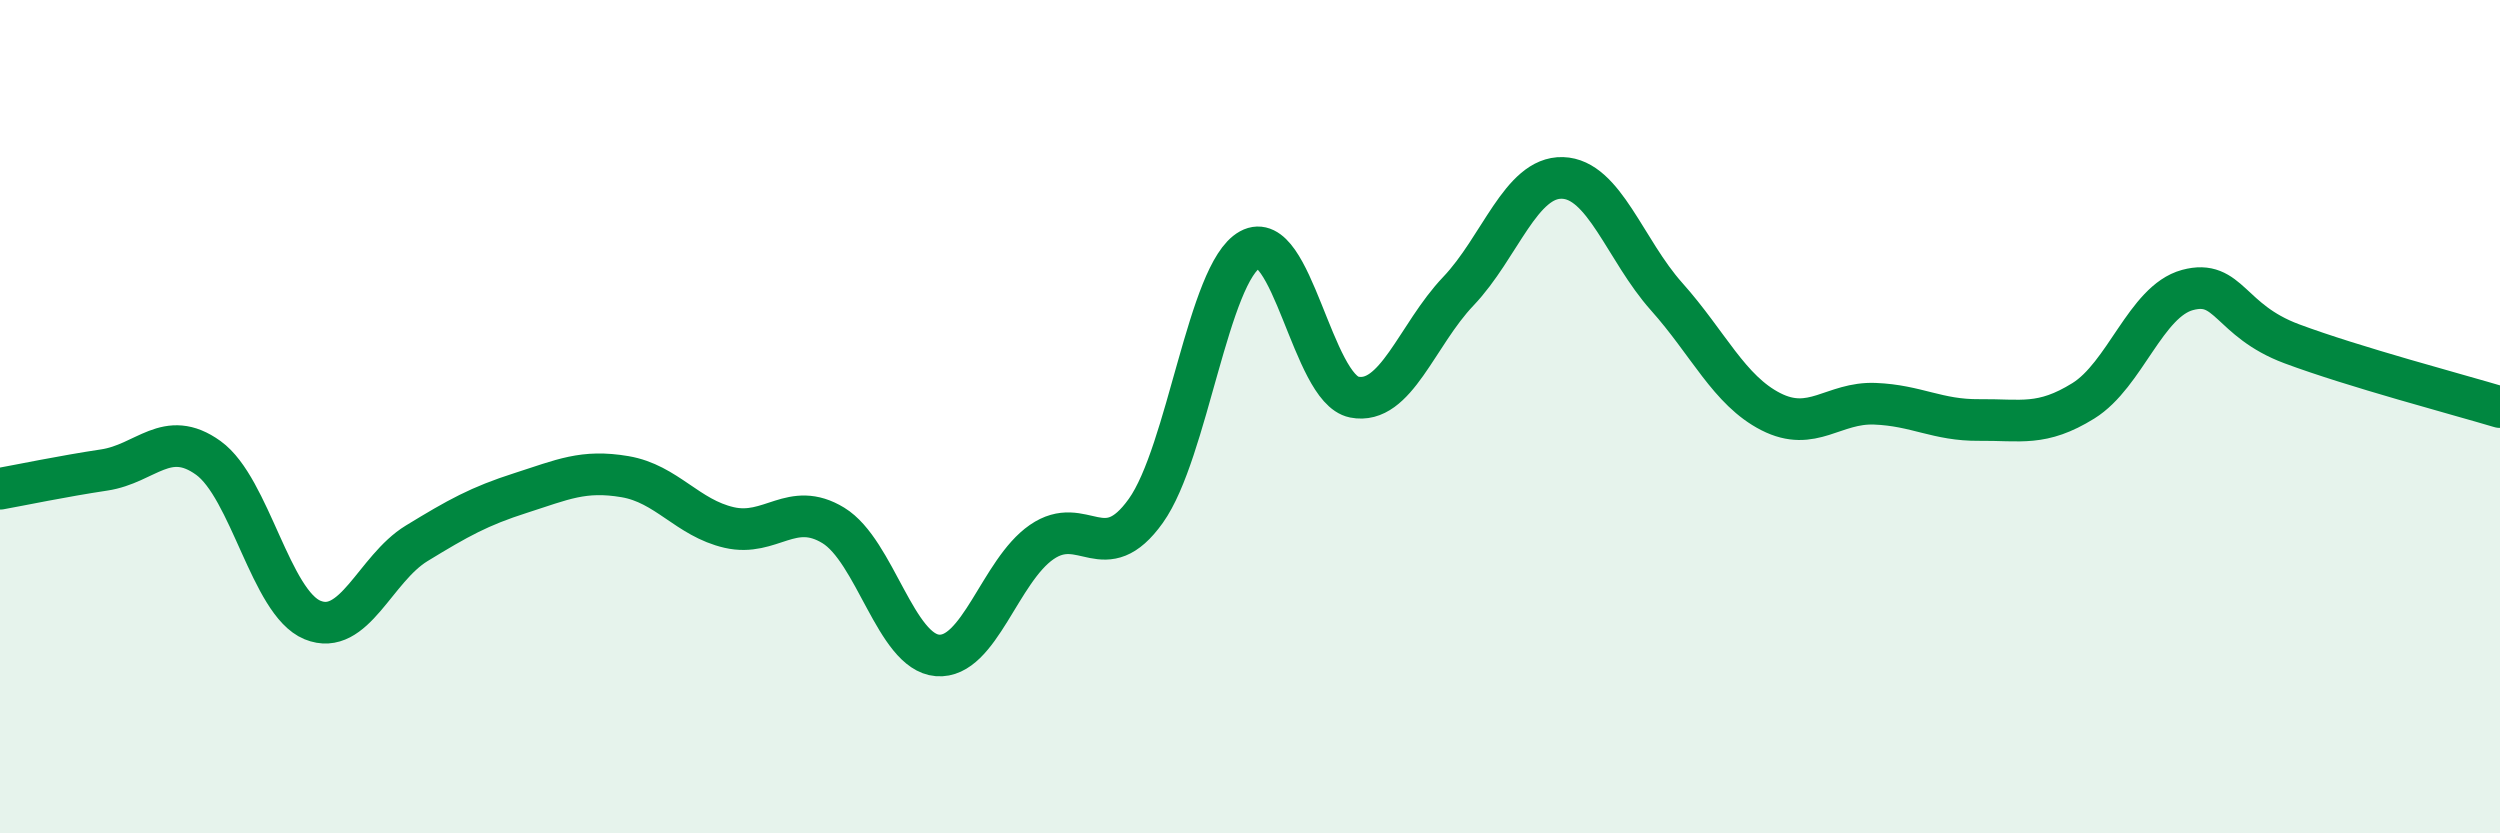
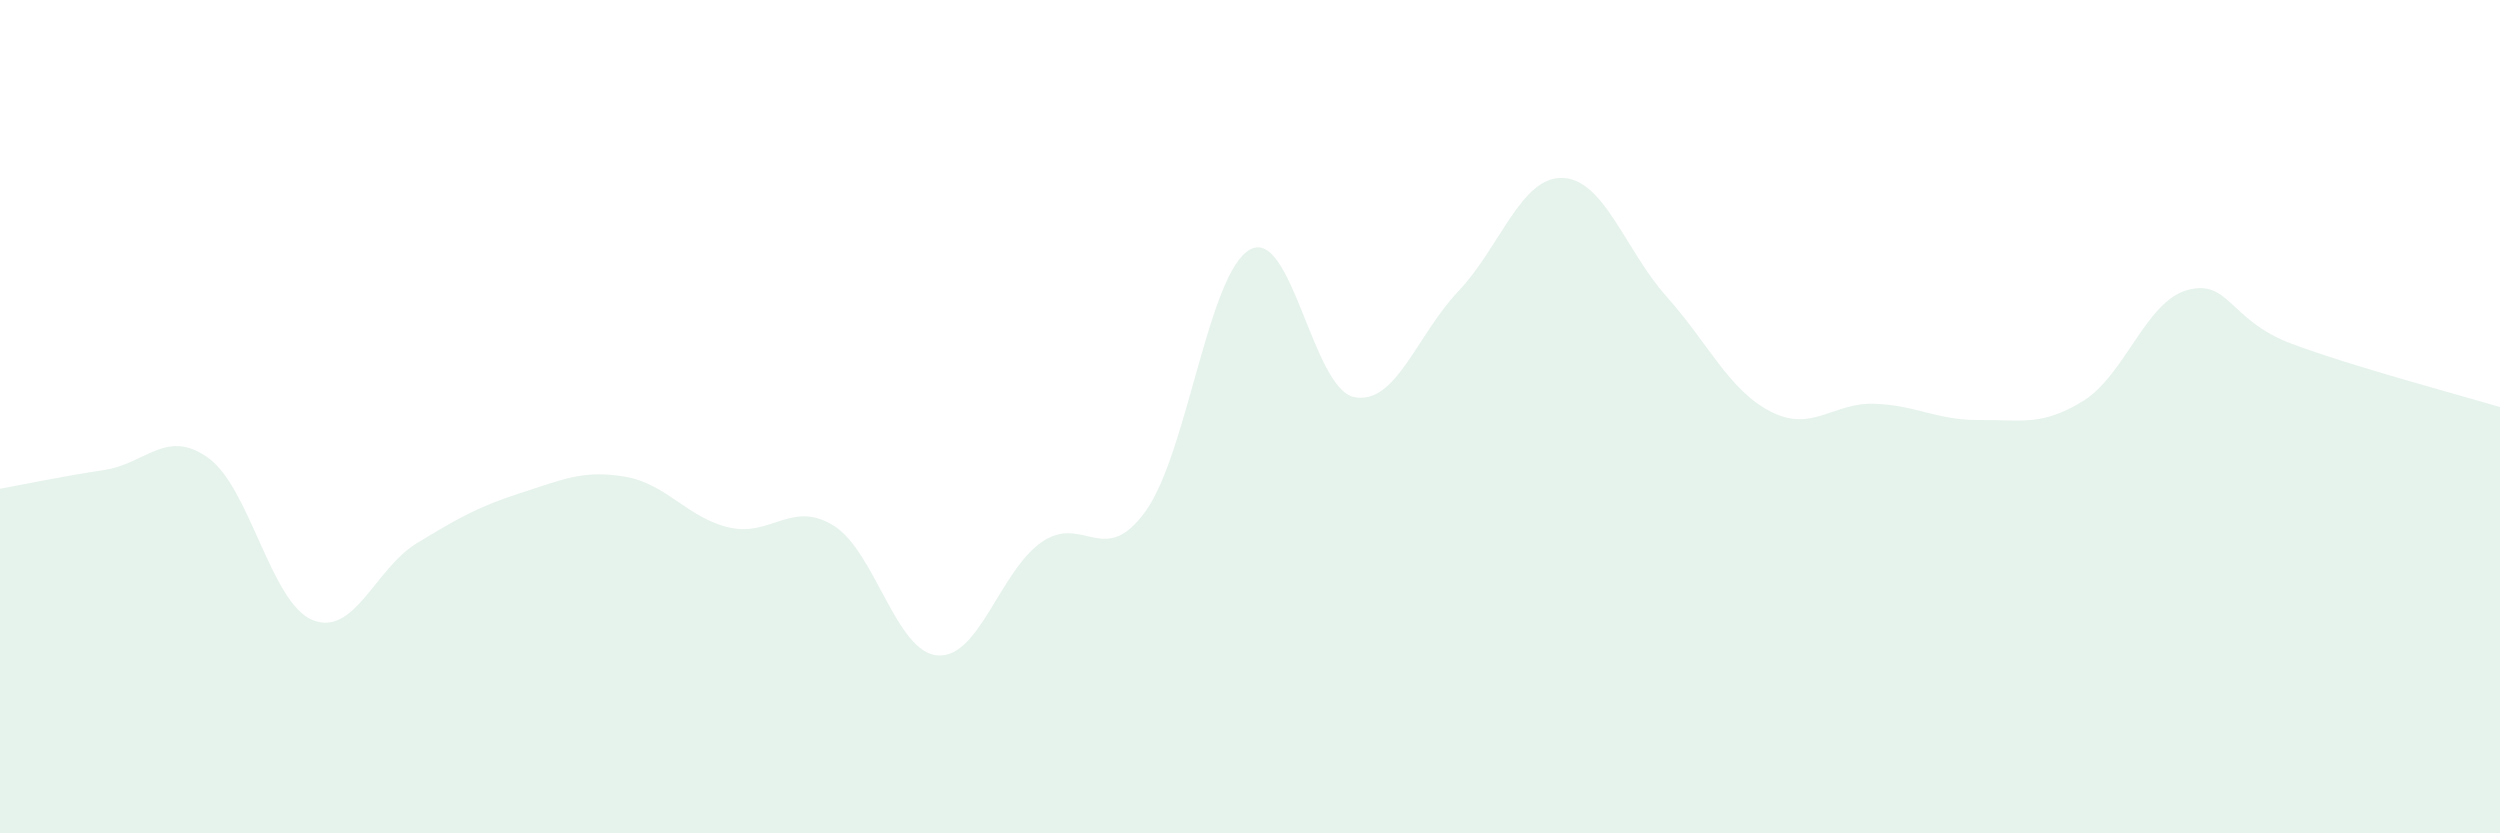
<svg xmlns="http://www.w3.org/2000/svg" width="60" height="20" viewBox="0 0 60 20">
  <path d="M 0,11.73 C 0.5,11.64 1.5,11.43 2.5,11.28 C 3.5,11.13 4,10.27 5,10.99 C 6,11.71 6.5,14.47 7.5,14.88 C 8.5,15.29 9,13.65 10,13.04 C 11,12.43 11.5,12.15 12.5,11.83 C 13.5,11.51 14,11.27 15,11.44 C 16,11.61 16.5,12.43 17.5,12.66 C 18.5,12.89 19,12 20,12.61 C 21,13.22 21.5,15.65 22.5,15.73 C 23.5,15.81 24,13.7 25,13.01 C 26,12.32 26.5,13.66 27.5,12.26 C 28.5,10.86 29,6.54 30,5.99 C 31,5.44 31.5,9.33 32.5,9.53 C 33.5,9.73 34,8.04 35,6.99 C 36,5.94 36.5,4.24 37.5,4.27 C 38.5,4.3 39,6 40,7.12 C 41,8.24 41.5,9.37 42.5,9.88 C 43.5,10.39 44,9.65 45,9.69 C 46,9.73 46.5,10.09 47.5,10.08 C 48.5,10.07 49,10.24 50,9.62 C 51,9 51.5,7.23 52.5,6.96 C 53.5,6.69 53.5,7.69 55,8.25 C 56.5,8.81 59,9.47 60,9.77L60 20L0 20Z" fill="#008740" opacity="0.1" stroke-linecap="round" stroke-linejoin="round" />
-   <path d="M 0,11.73 C 0.5,11.64 1.5,11.43 2.5,11.28 C 3.5,11.13 4,10.27 5,10.99 C 6,11.71 6.5,14.47 7.5,14.88 C 8.5,15.29 9,13.65 10,13.04 C 11,12.43 11.5,12.15 12.5,11.83 C 13.5,11.51 14,11.27 15,11.44 C 16,11.61 16.5,12.43 17.5,12.66 C 18.5,12.89 19,12 20,12.61 C 21,13.22 21.5,15.65 22.5,15.73 C 23.5,15.81 24,13.7 25,13.01 C 26,12.32 26.5,13.66 27.5,12.26 C 28.5,10.86 29,6.54 30,5.99 C 31,5.44 31.5,9.33 32.5,9.53 C 33.5,9.73 34,8.04 35,6.99 C 36,5.94 36.5,4.24 37.5,4.27 C 38.5,4.3 39,6 40,7.12 C 41,8.24 41.5,9.37 42.5,9.88 C 43.5,10.39 44,9.65 45,9.69 C 46,9.73 46.5,10.09 47.5,10.08 C 48.5,10.07 49,10.24 50,9.62 C 51,9 51.5,7.23 52.5,6.96 C 53.5,6.69 53.5,7.69 55,8.25 C 56.5,8.81 59,9.47 60,9.77" stroke="#008740" stroke-width="1" fill="none" stroke-linecap="round" stroke-linejoin="round" />
</svg>